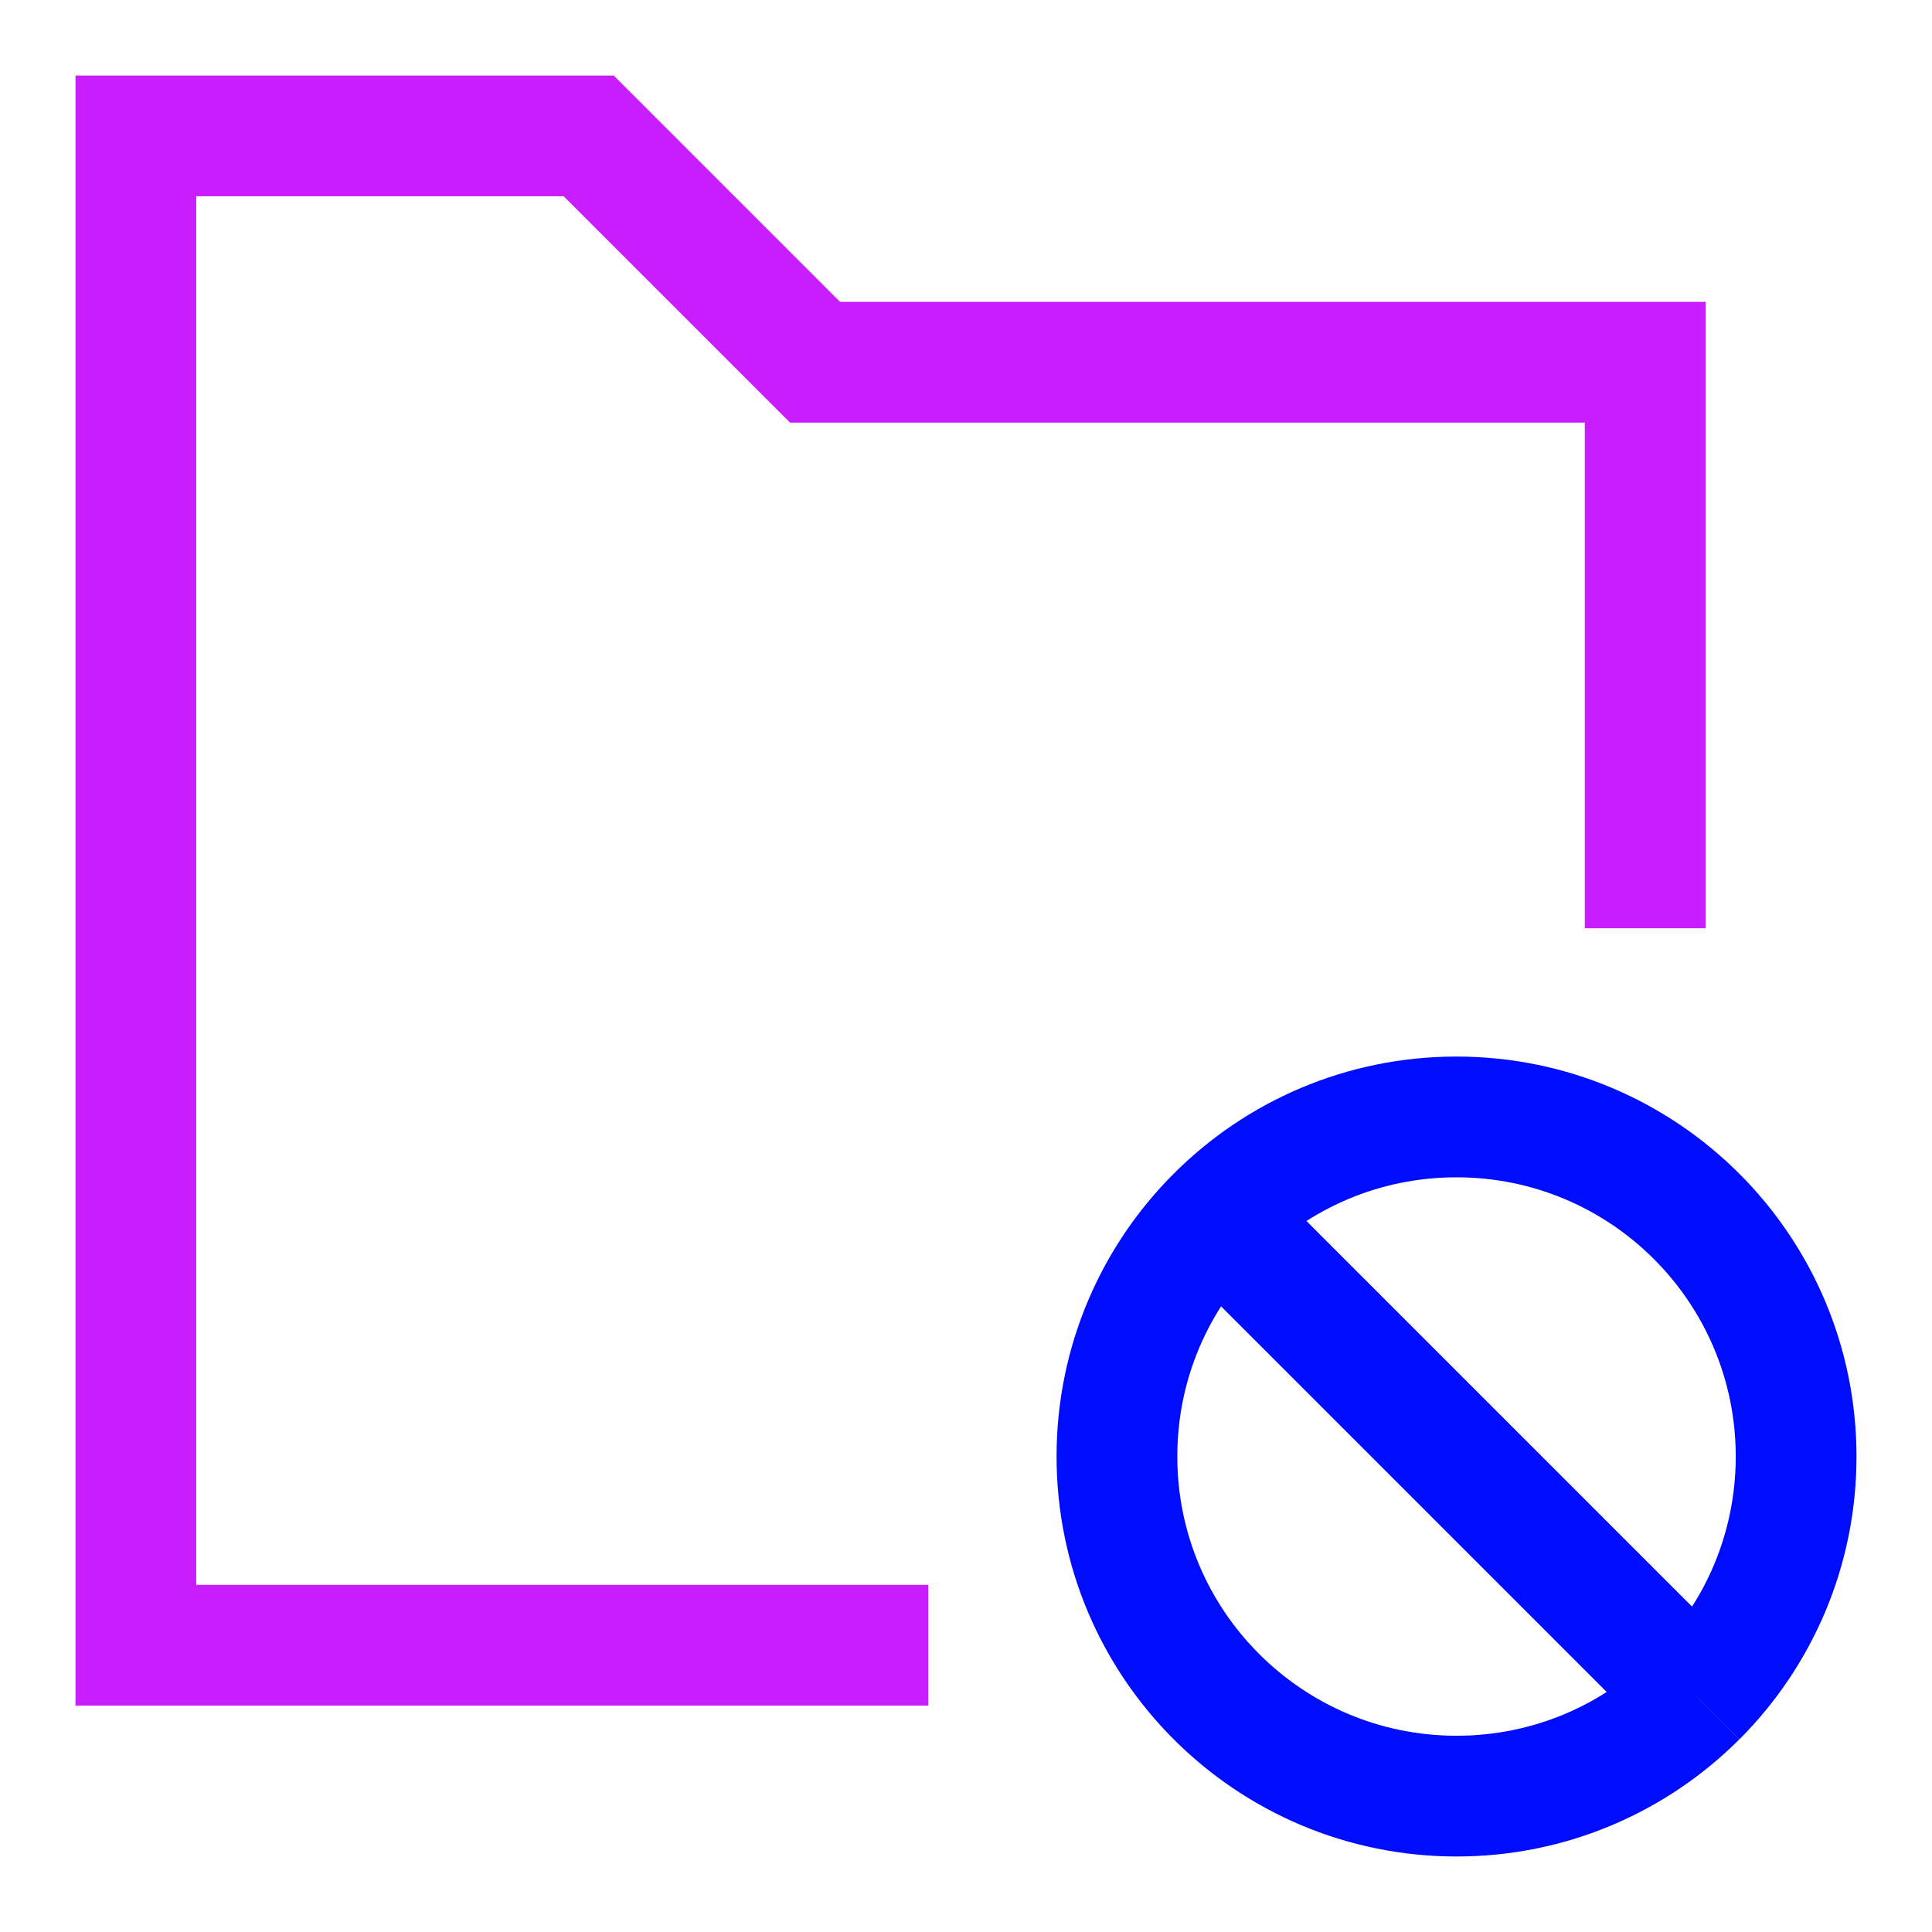
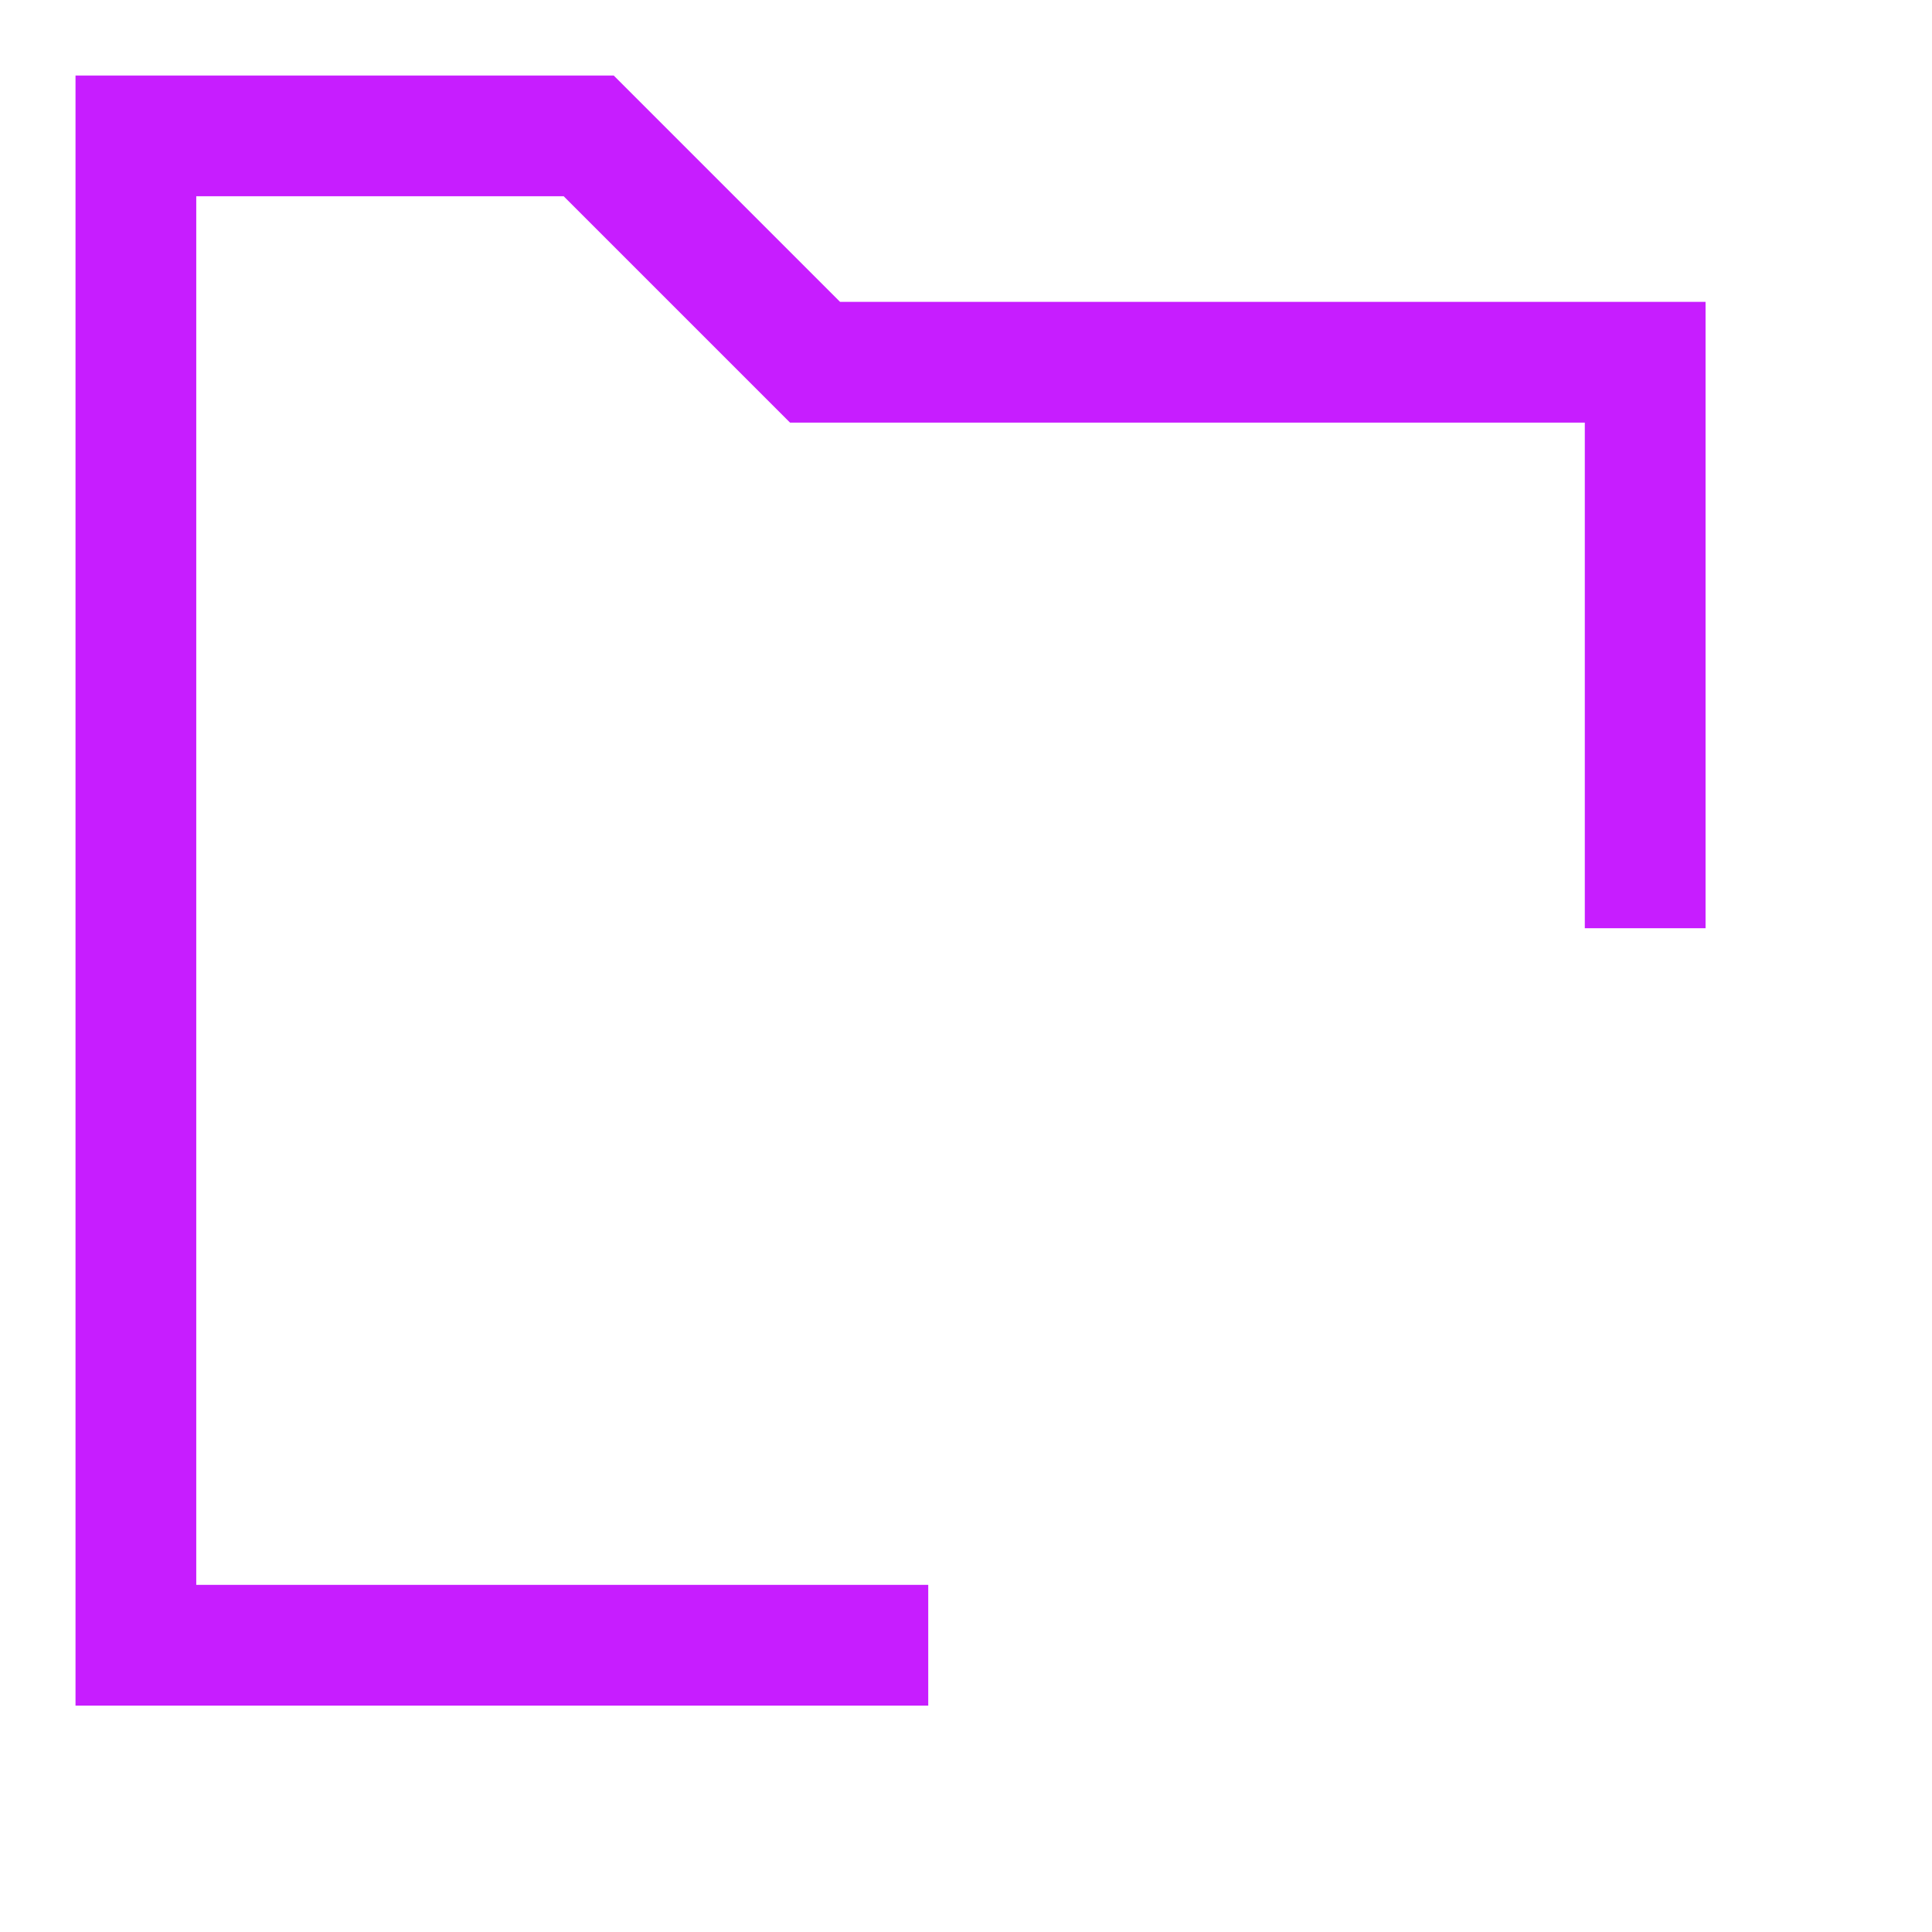
<svg xmlns="http://www.w3.org/2000/svg" fill="none" viewBox="-0.75 -0.75 24 24" id="Folder-Block--Streamline-Sharp-Neon">
  <desc>
    Folder Block Streamline Icon: https://streamlinehq.com
  </desc>
  <g id="folder-block--block-folder-subtract">
    <path id="Rectangle 19" stroke="#c71dff" d="M10.781 19.688H0.938V0.938h5.625l2.812 2.812h10.312v7.031" stroke-width="1.5" />
-     <path id="Ellipse 341" stroke="#000cfe" d="M20.327 20.327C21.09 19.563 21.562 18.509 21.562 17.344c0 -2.33 -1.889 -4.219 -4.219 -4.219 -1.165 0 -2.22 0.472 -2.983 1.236m5.966 5.966C19.563 21.09 18.509 21.562 17.344 21.562c-2.33 0 -4.219 -1.889 -4.219 -4.219 0 -1.165 0.472 -2.22 1.236 -2.983m5.966 5.966 -5.966 -5.966" stroke-width="1.5" />
  </g>
</svg>